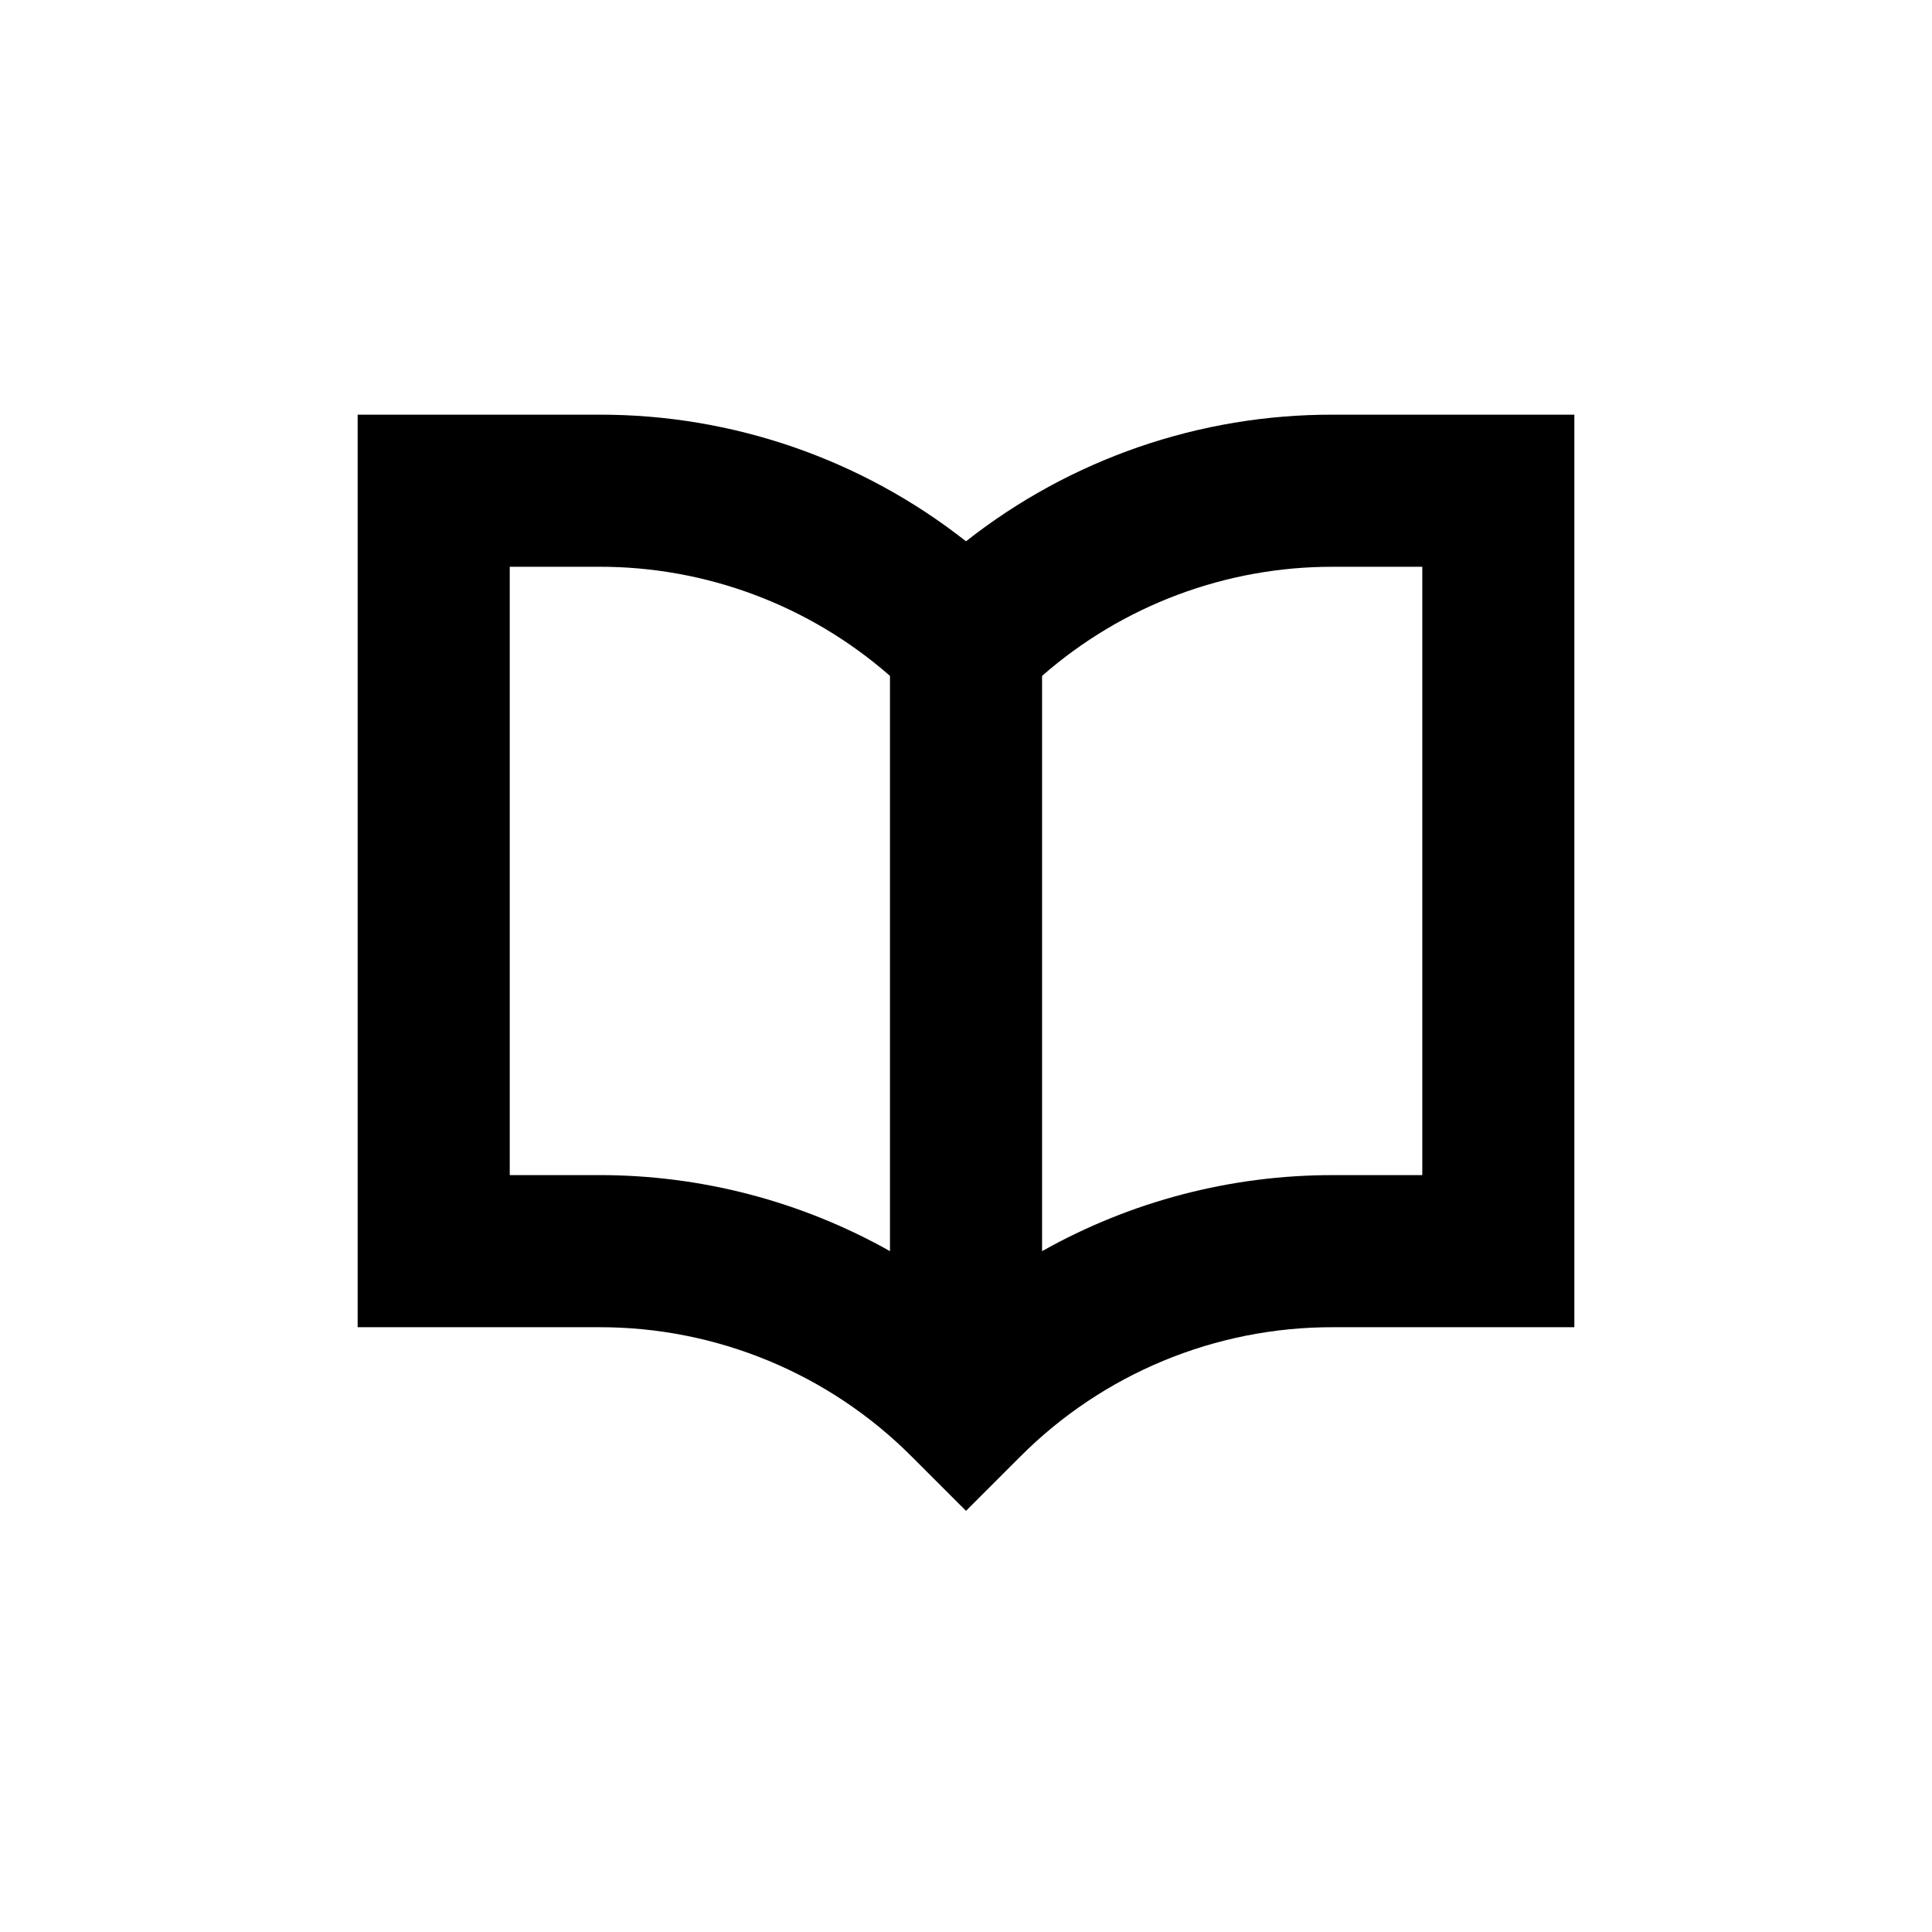
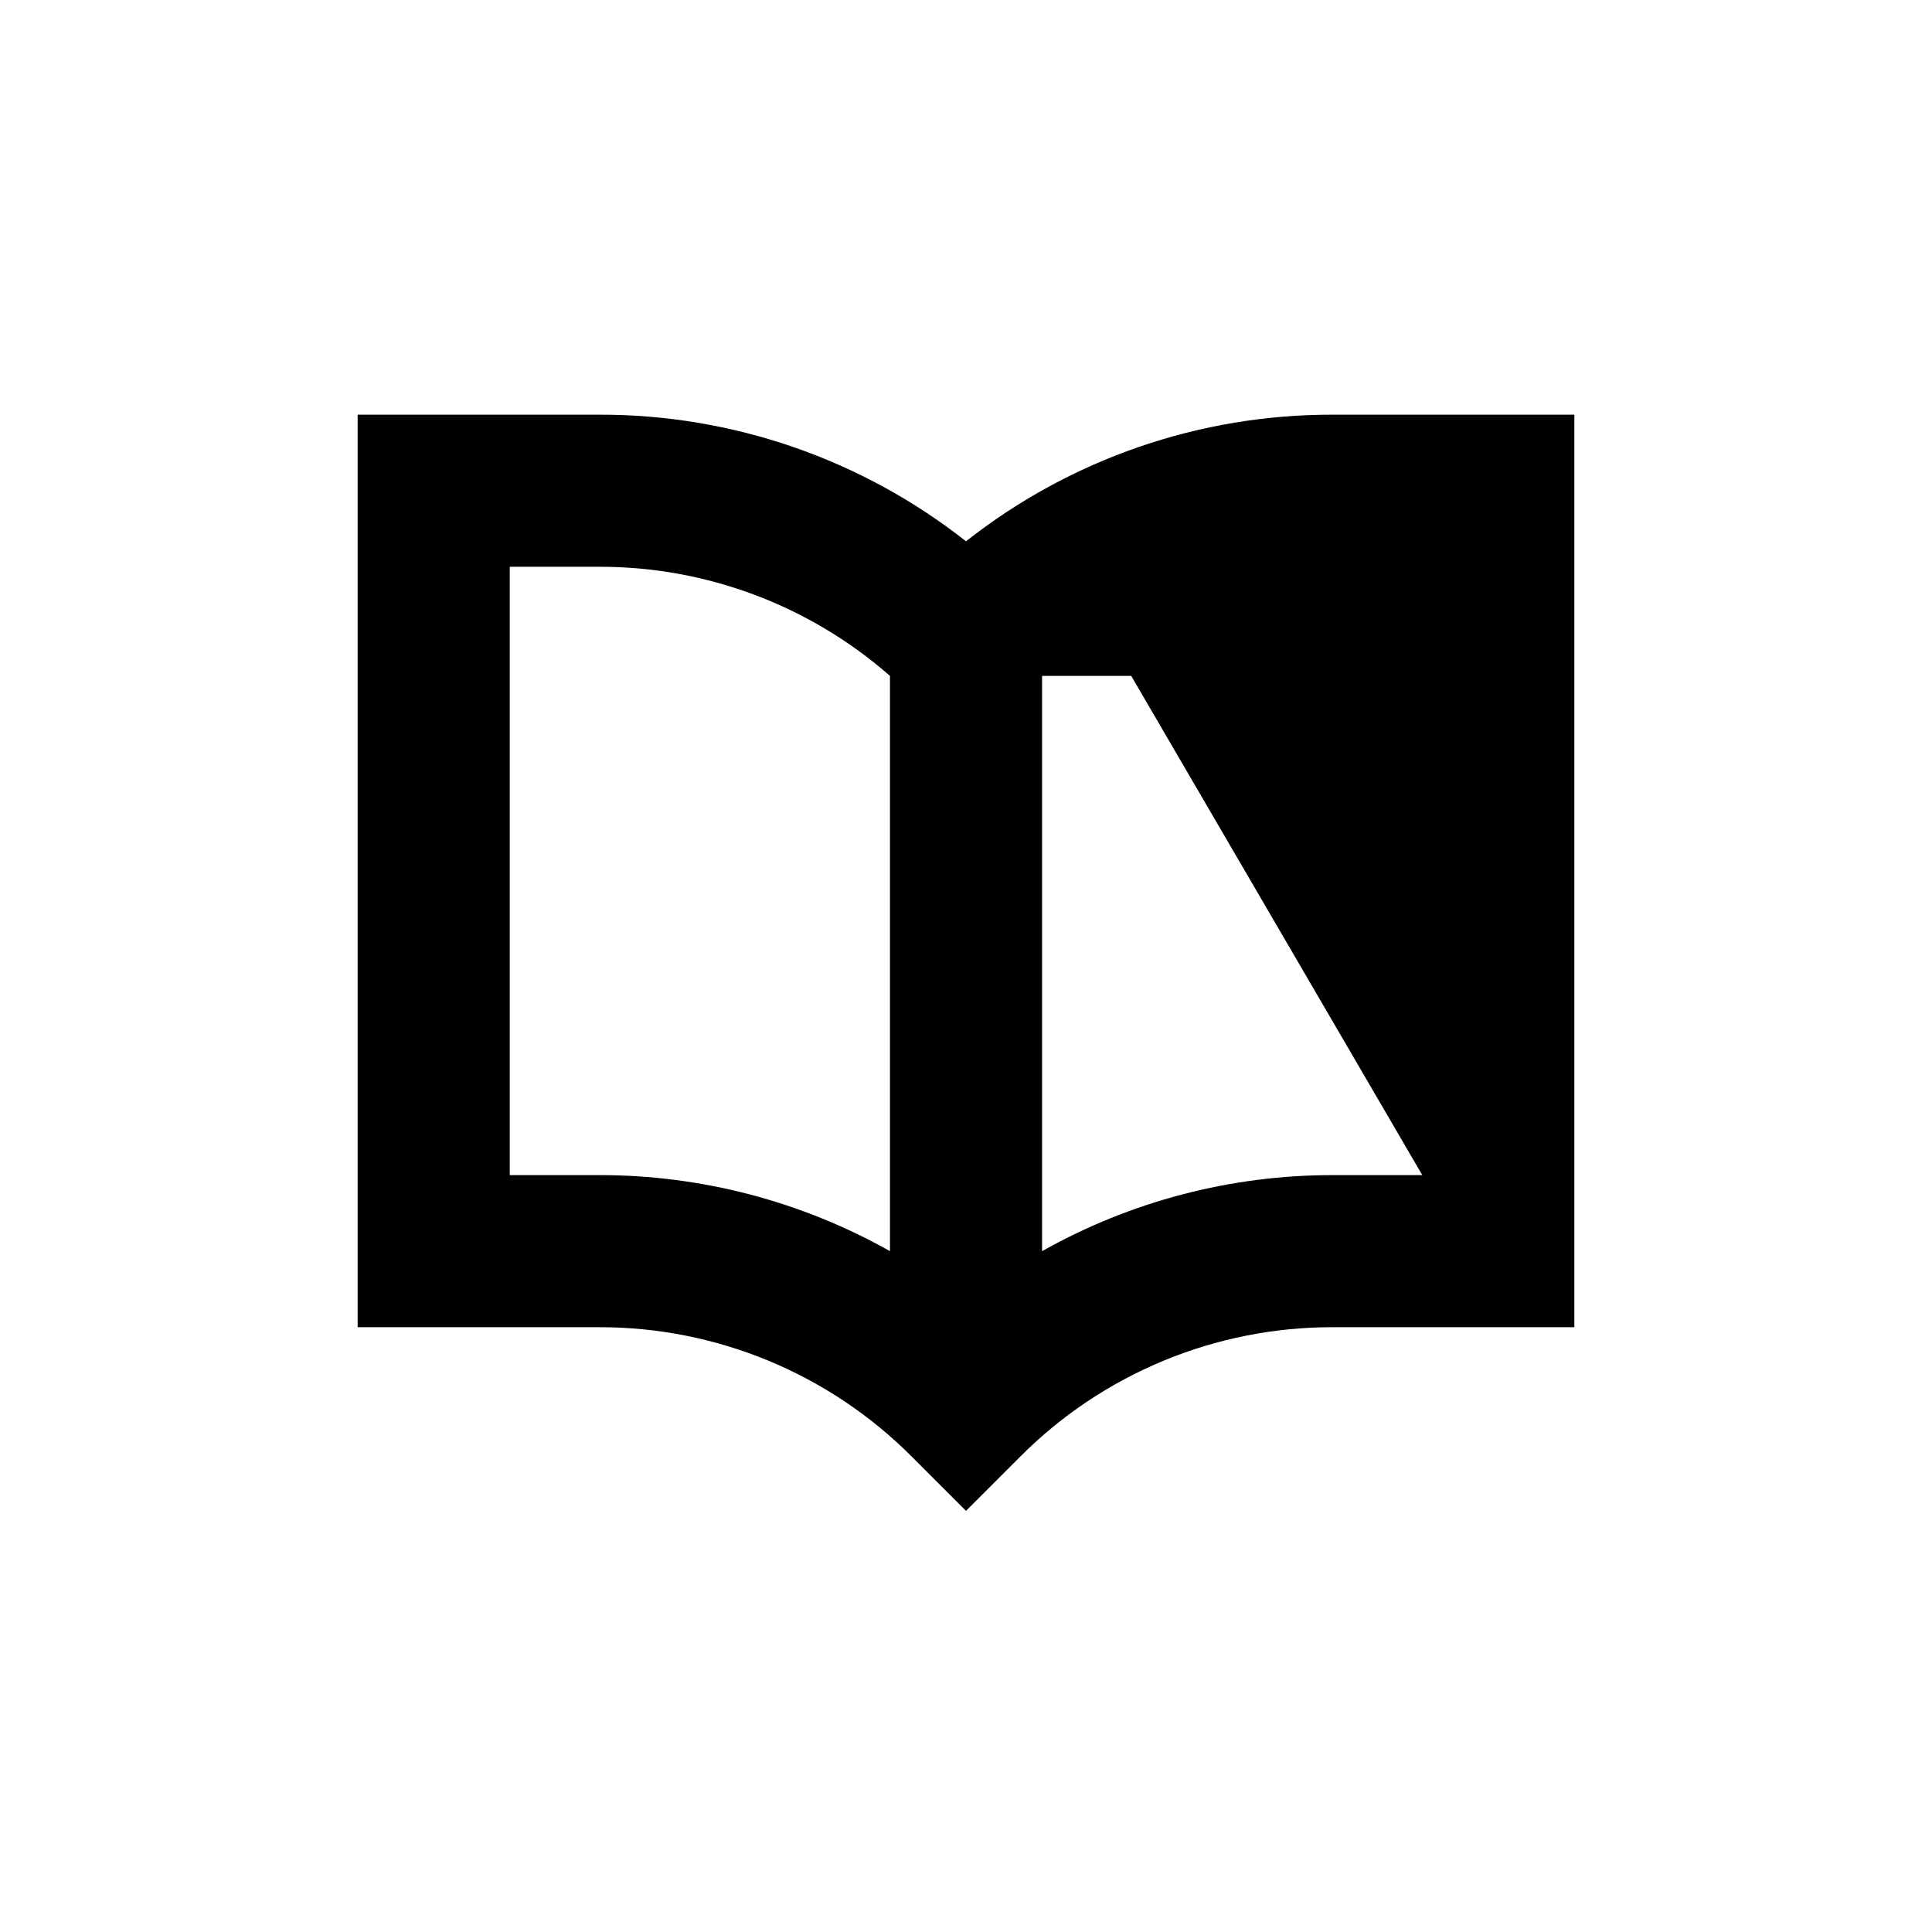
<svg xmlns="http://www.w3.org/2000/svg" fill="#000000" width="800px" height="800px" version="1.1" viewBox="144 144 512 512">
-   <path d="m400 287.45c-27.723-21.828-62.004-33.652-97.285-33.555h-63.934v241.83h63.934c31.16-0.078 61.055 12.312 83.027 34.41l14.258 14.258 14.258-14.258c21.969-22.098 51.867-34.488 83.027-34.41h63.934v-241.83h-63.934c-35.285-0.098-69.566 11.727-97.285 33.555zm-120.91 167.97v-161.22h23.629c28.371-0.07 55.797 10.215 77.133 28.918v152.45c-23.547-13.25-50.117-20.191-77.133-20.152zm241.83 0h-23.629c-27.02-0.039-53.59 6.902-77.133 20.152v-152.45c21.332-18.703 48.758-28.988 77.133-28.918h23.629z" />
+   <path d="m400 287.45c-27.723-21.828-62.004-33.652-97.285-33.555h-63.934v241.83h63.934c31.16-0.078 61.055 12.312 83.027 34.41l14.258 14.258 14.258-14.258c21.969-22.098 51.867-34.488 83.027-34.41h63.934v-241.83h-63.934c-35.285-0.098-69.566 11.727-97.285 33.555zm-120.91 167.97v-161.22h23.629c28.371-0.07 55.797 10.215 77.133 28.918v152.45c-23.547-13.25-50.117-20.191-77.133-20.152zm241.83 0h-23.629c-27.02-0.039-53.59 6.902-77.133 20.152v-152.45h23.629z" />
</svg>